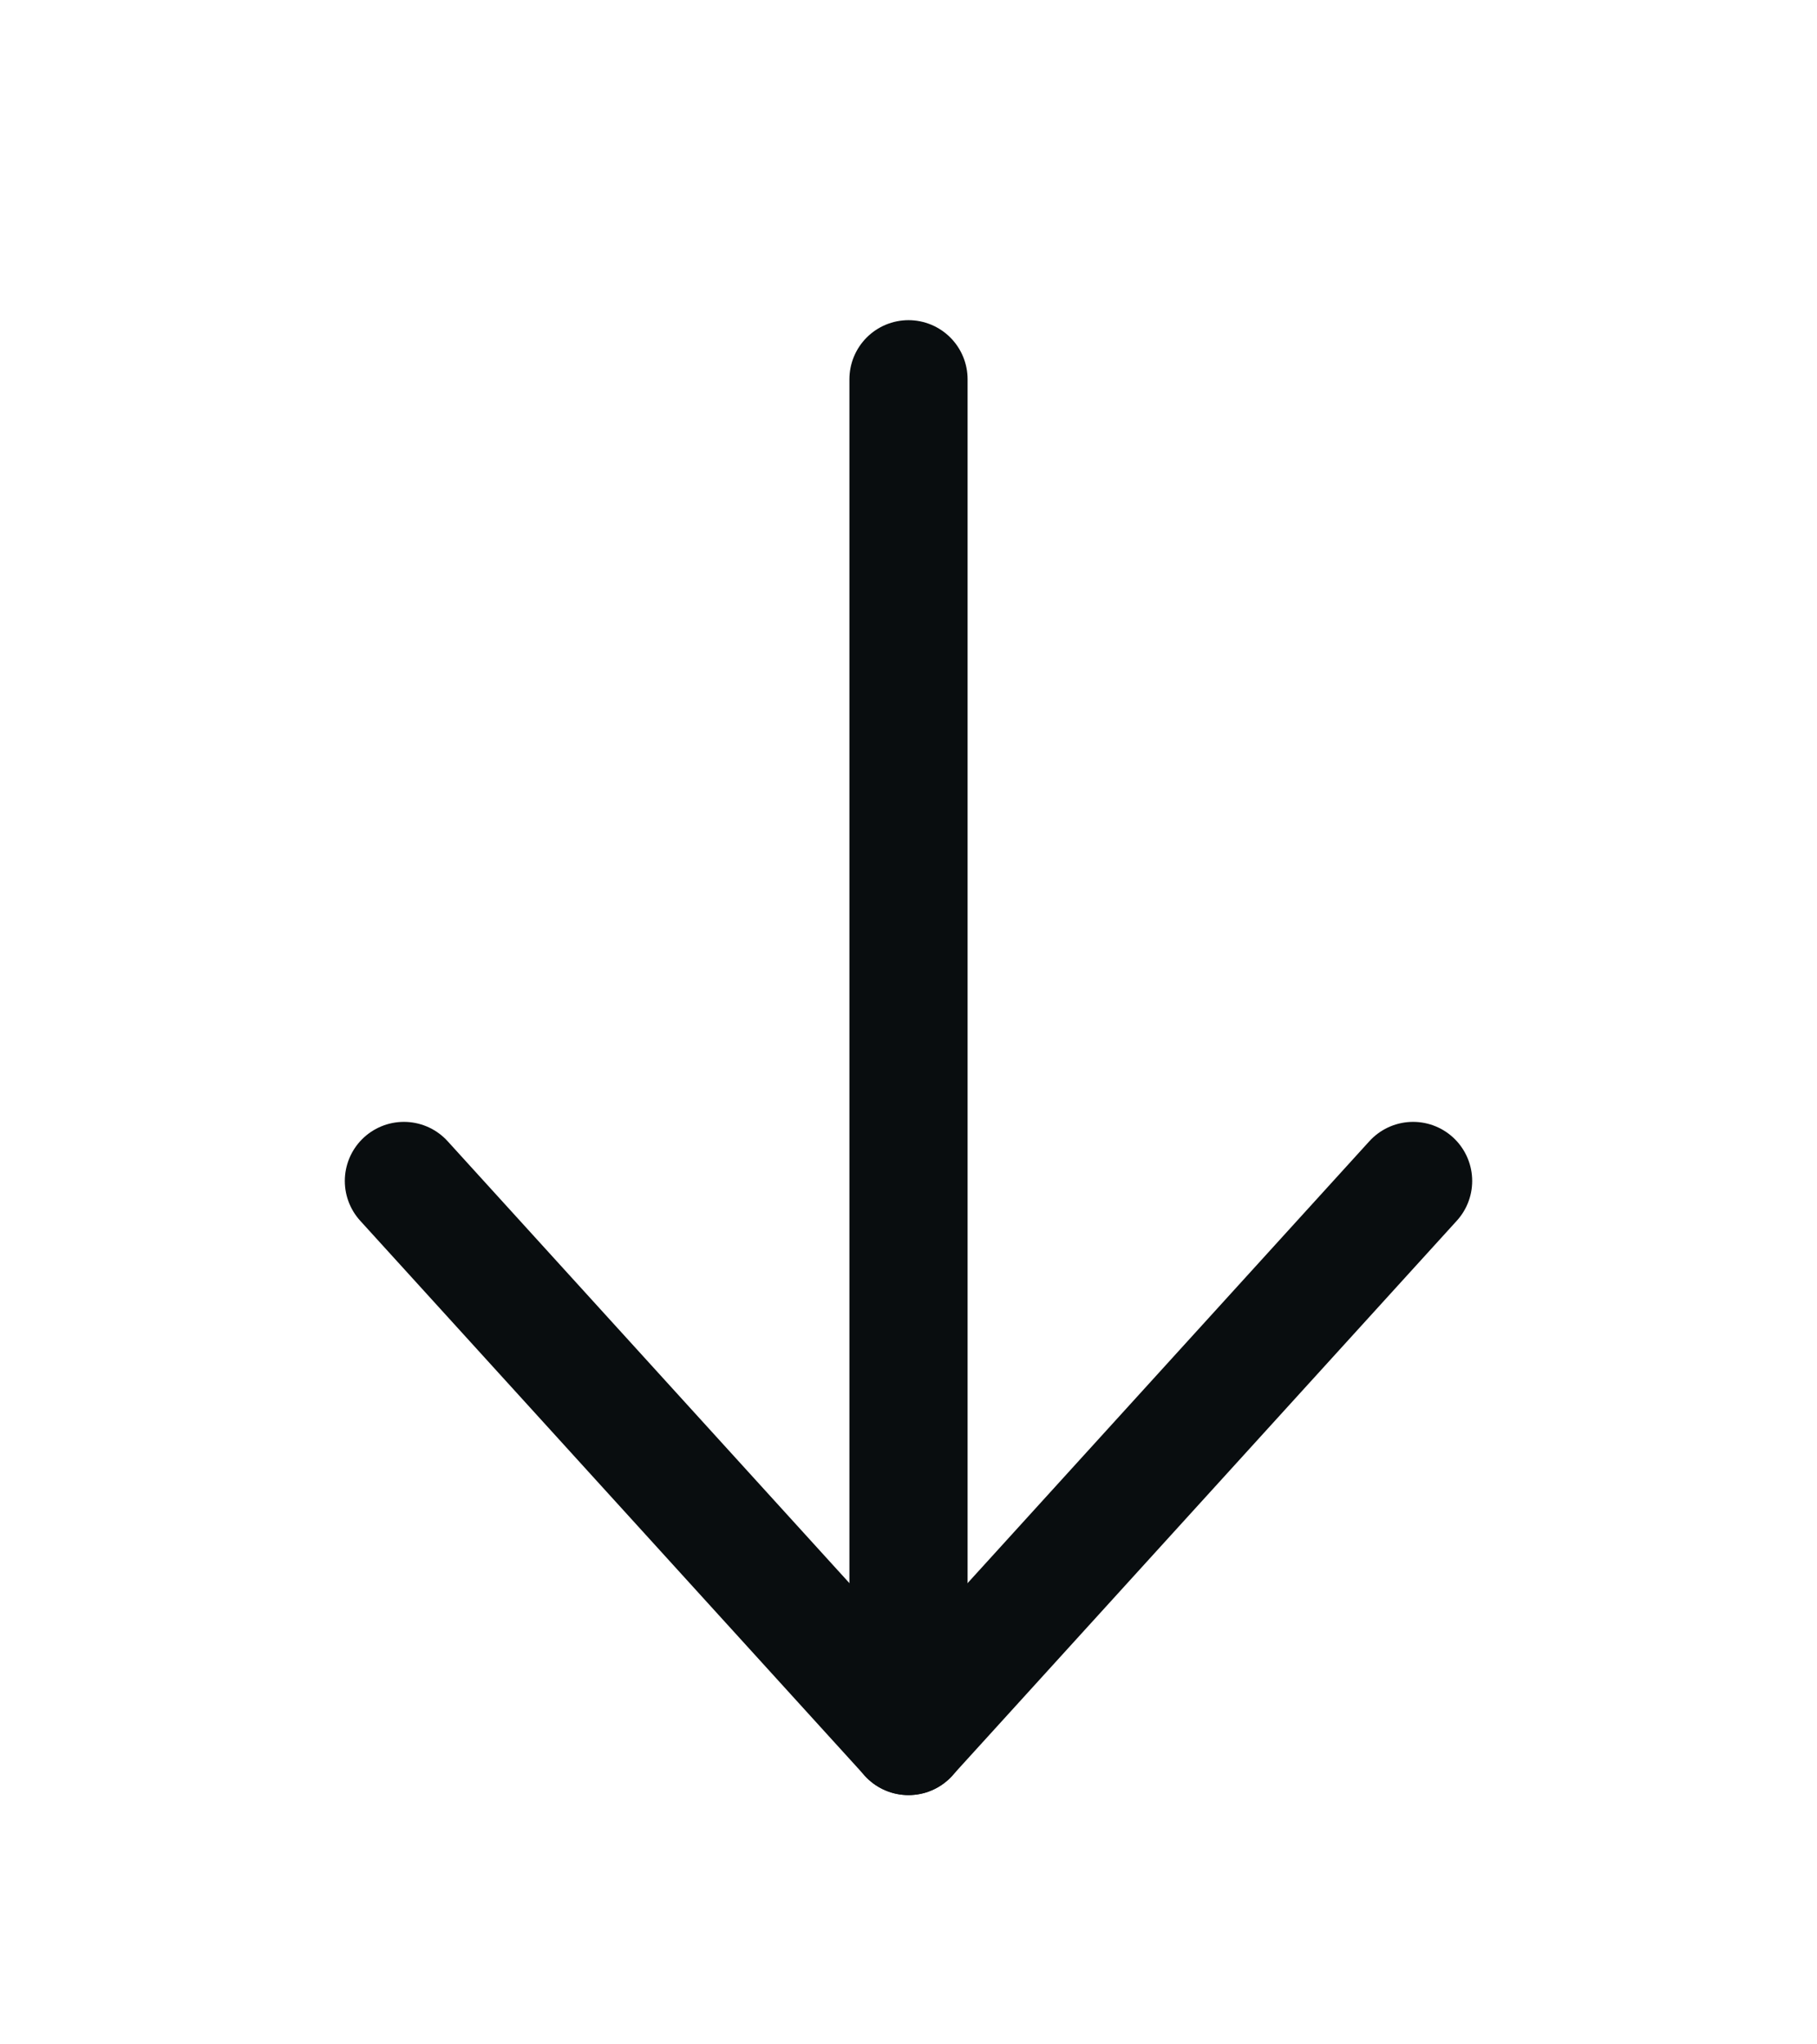
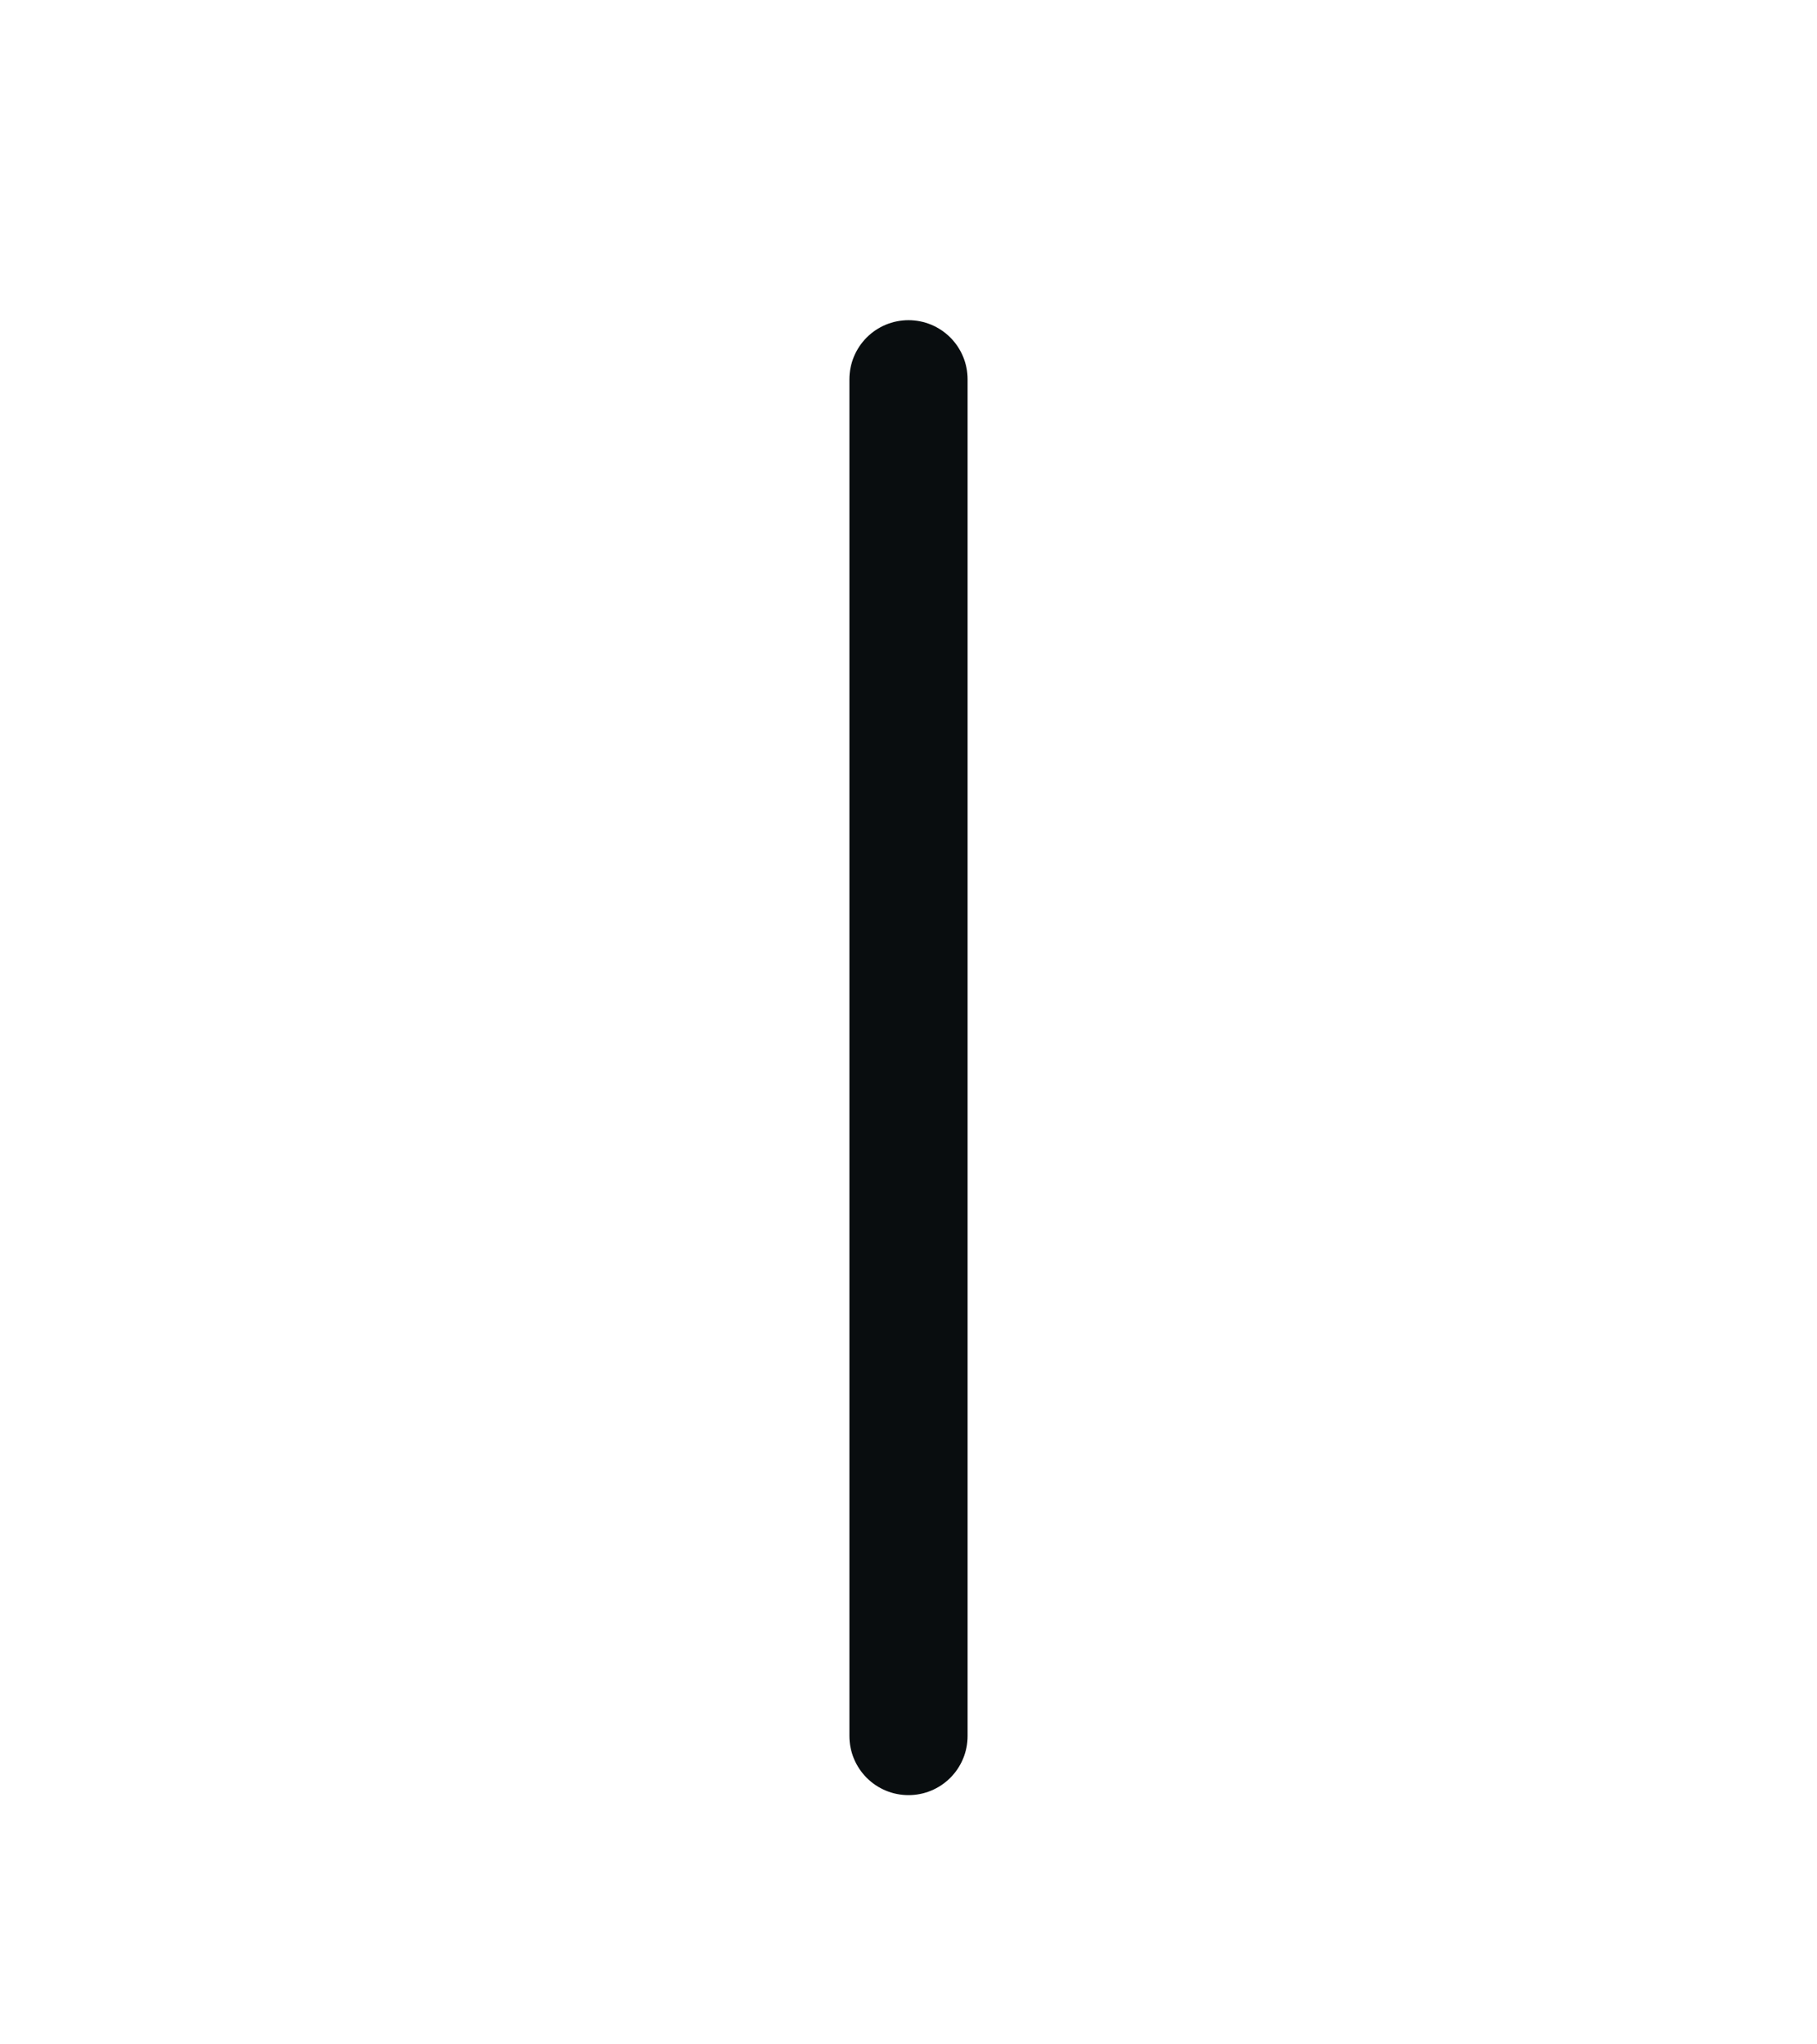
<svg xmlns="http://www.w3.org/2000/svg" width="24" height="27" viewBox="0 0 24 27" fill="none">
  <path d="M12 5.009V22.928" stroke="#090D0F" stroke-width="1.561" stroke-linecap="round" stroke-linejoin="round" />
-   <path d="M5.335 15.597L12 22.927L18.665 15.597" stroke="#090D0F" stroke-width="1.561" stroke-linecap="round" stroke-linejoin="round" />
</svg>